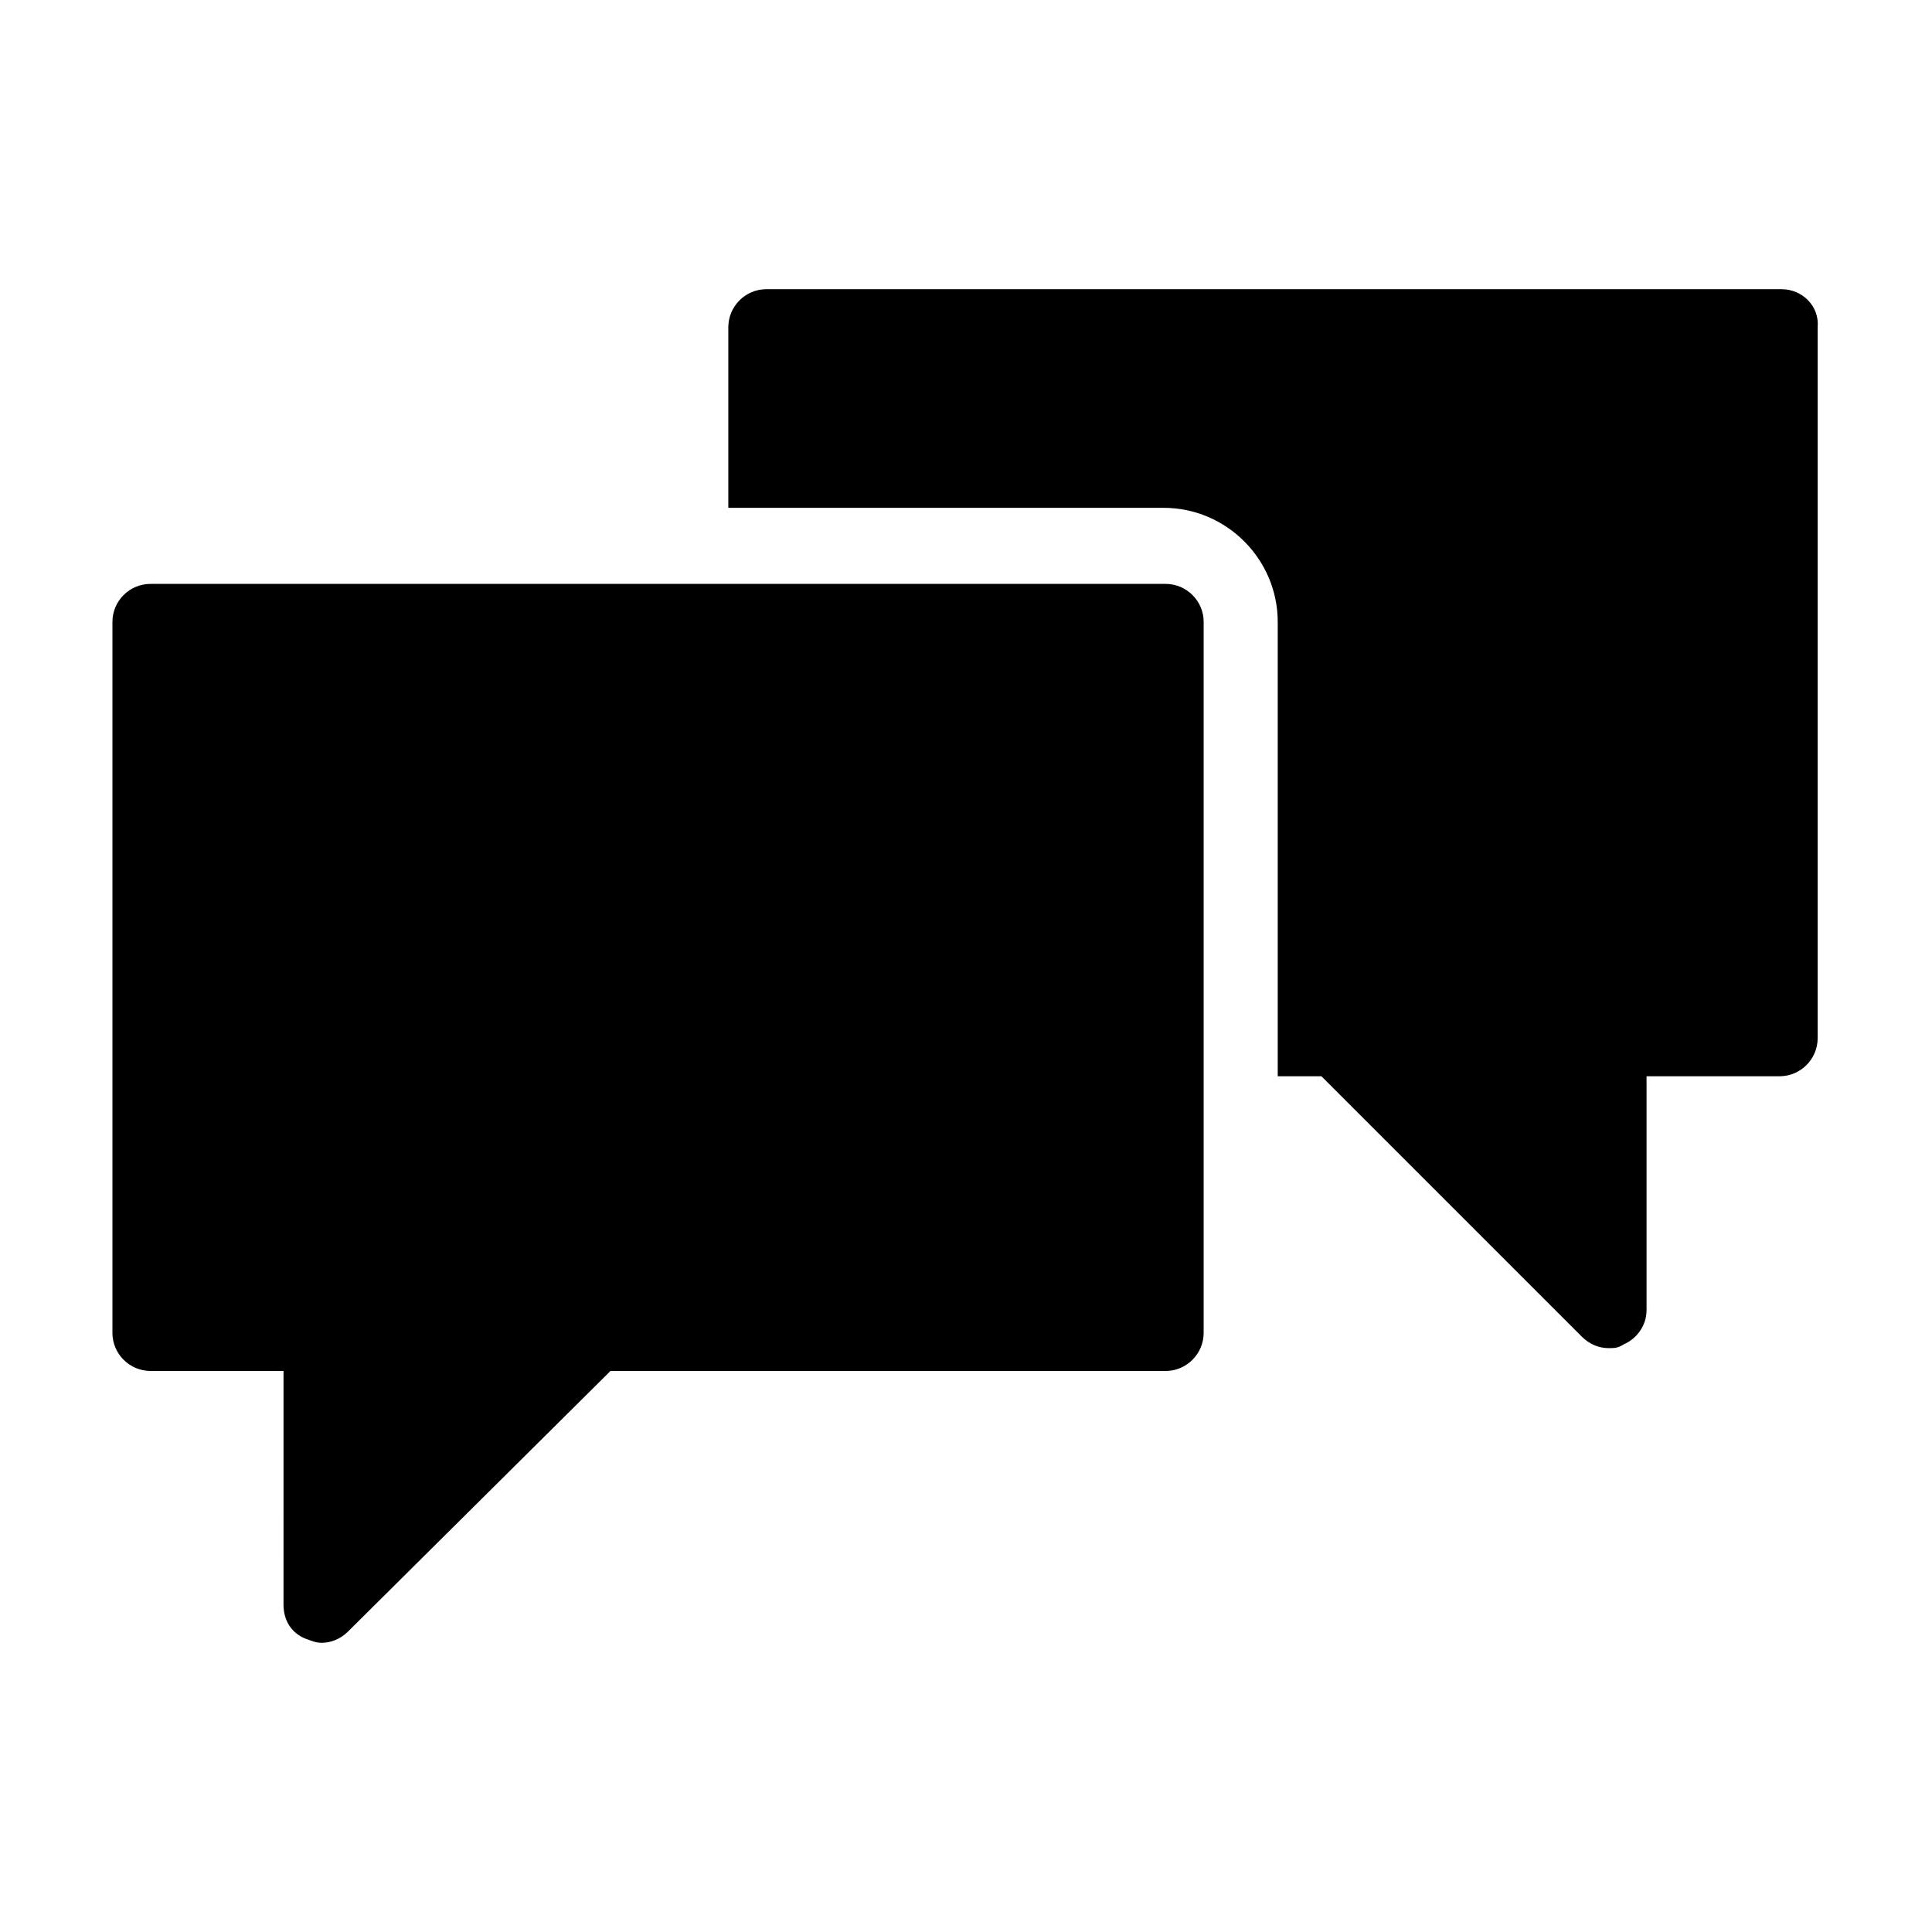
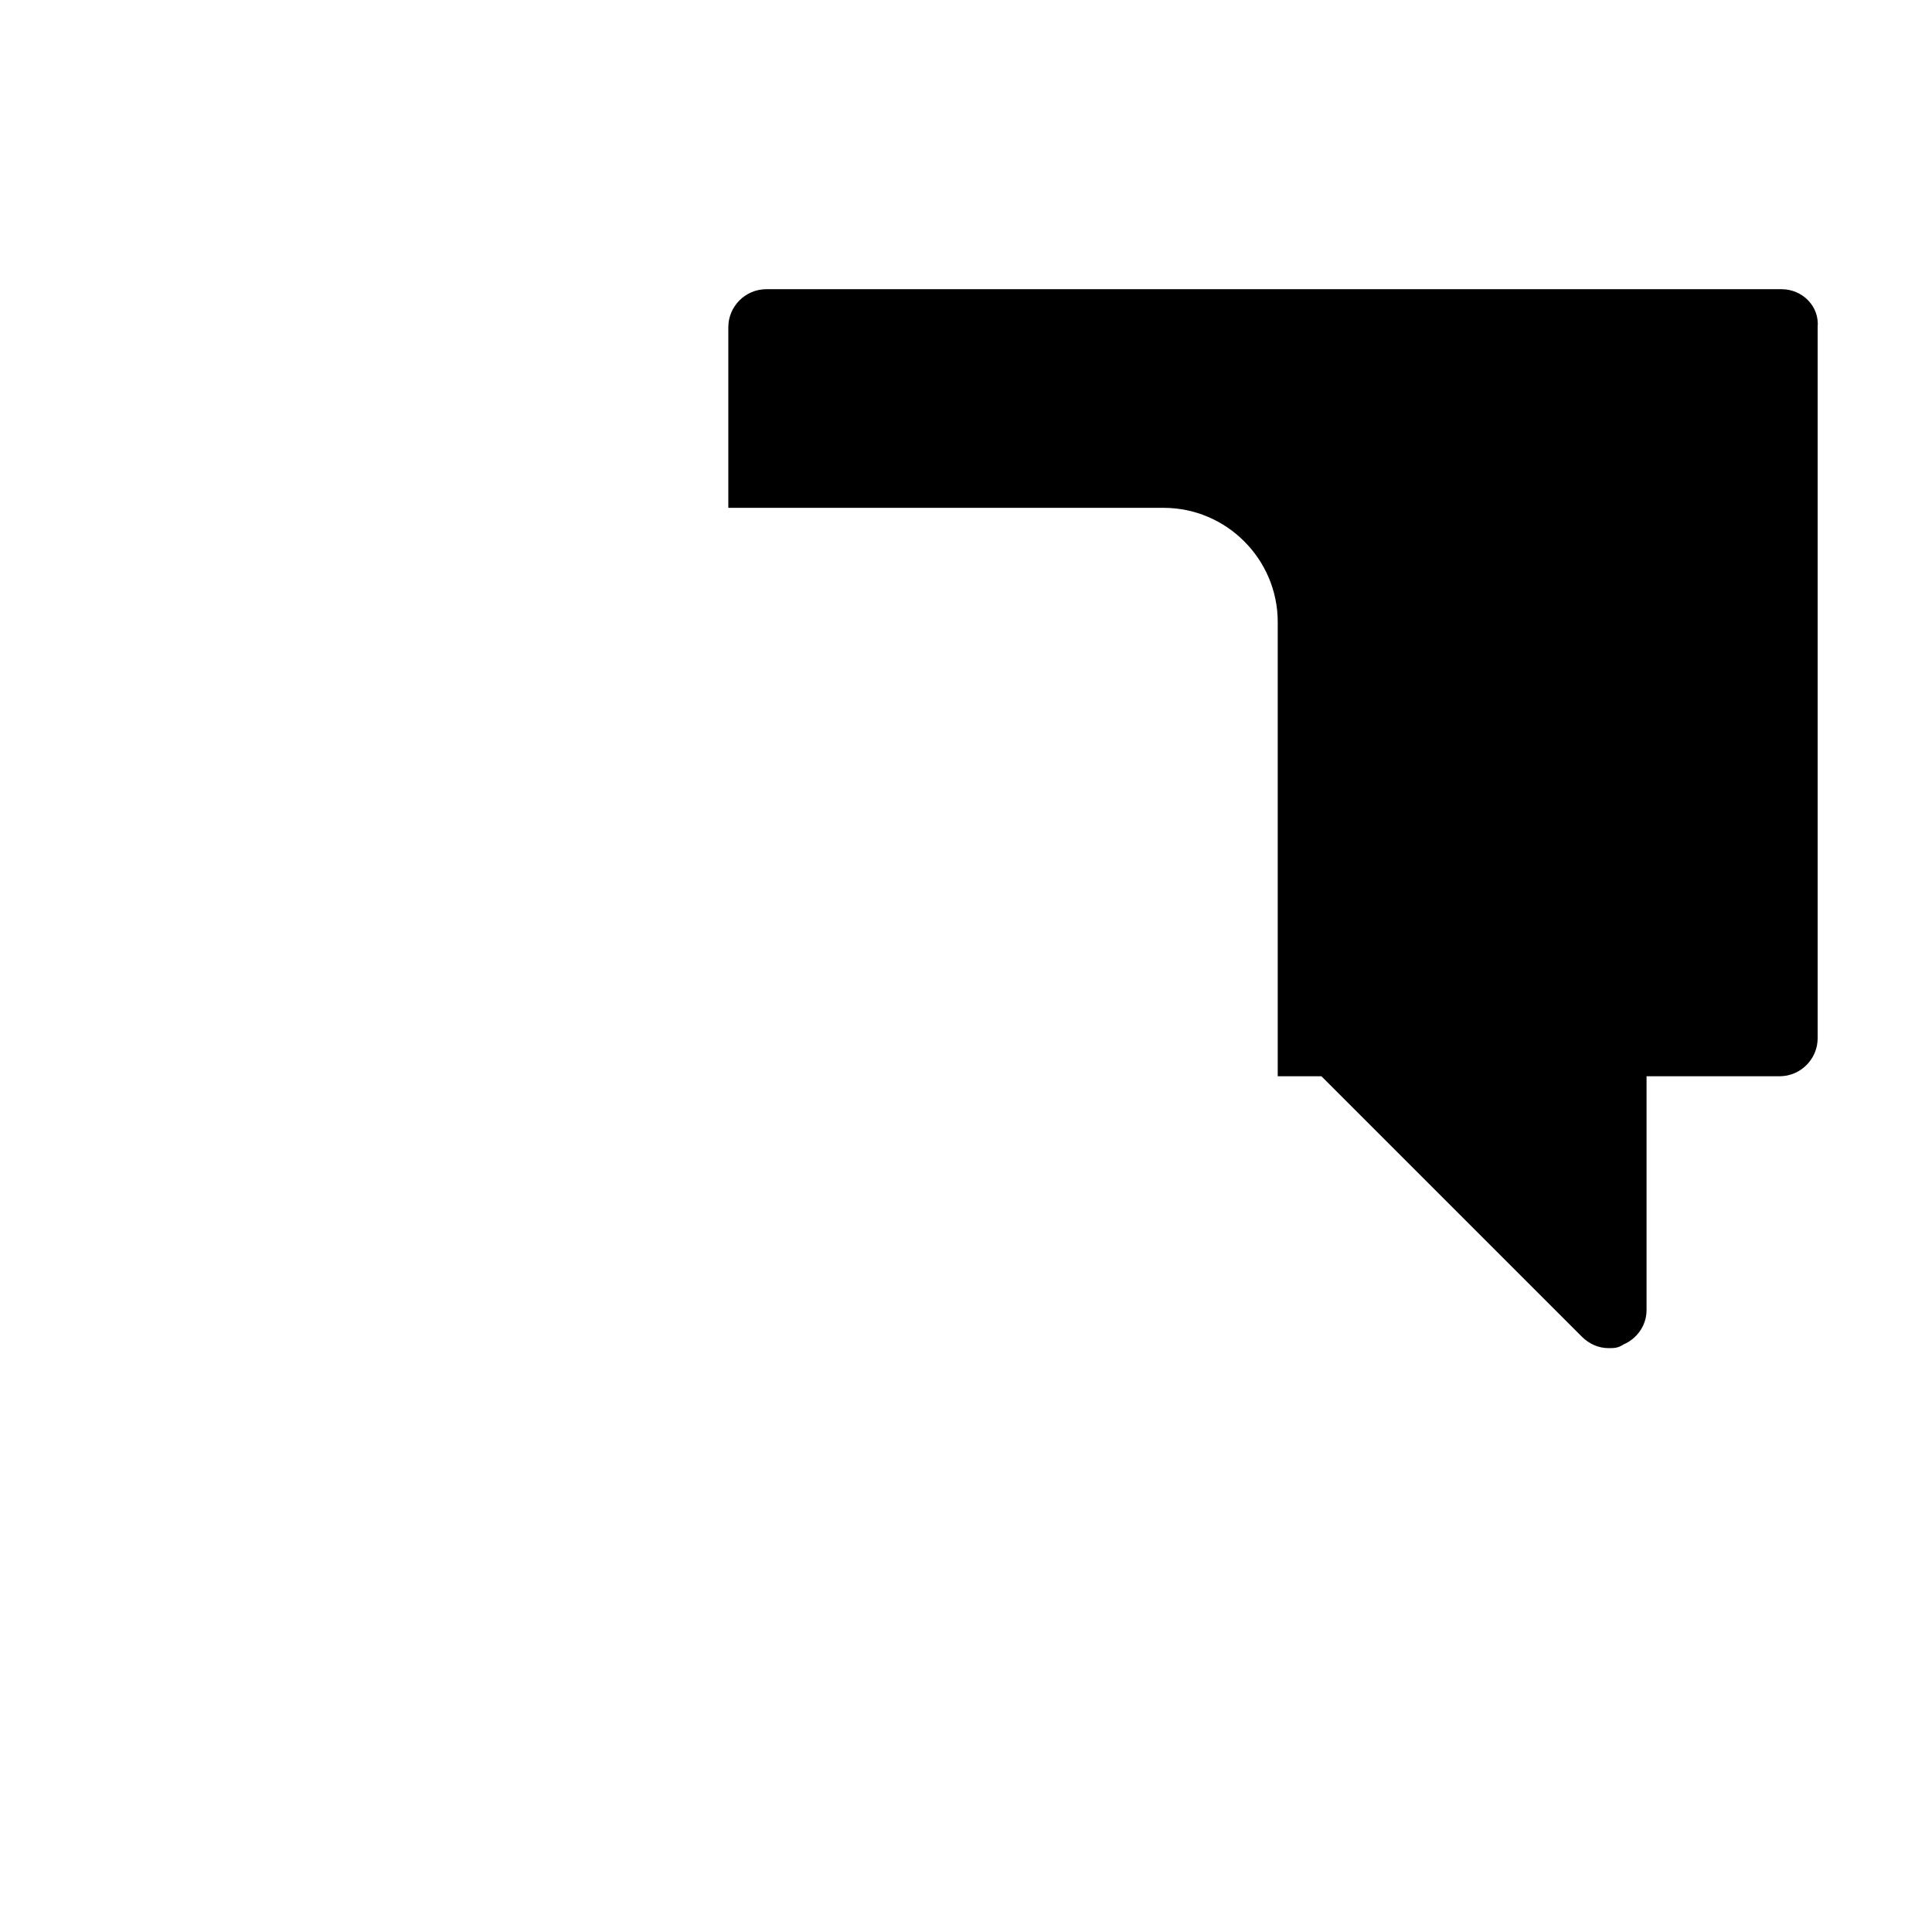
<svg xmlns="http://www.w3.org/2000/svg" fill="#000000" width="800px" height="800px" version="1.1" viewBox="144 144 512 512">
  <g>
    <path d="m616.13 220.64h-269.04c-5.543 0-10.078 4.535-10.078 10.078v47.863h115.37c16.625 0 30.23 13.602 30.23 30.23v120.41h11.586l69.023 69.023c2.016 2.016 4.535 3.023 7.055 3.023 1.512 0 2.519 0 4.031-1.008 3.527-1.512 6.047-5.039 6.047-9.07v-61.973h35.266c5.543 0 10.078-4.535 10.078-10.078v-188.42c0.504-5.543-4.031-10.078-9.574-10.078z" />
-     <path d="m462.98 308.81v188.43c0 5.543-4.535 10.078-10.078 10.078l-147.11-0.004-69.523 69.023c-2.016 2.016-4.535 3.023-7.055 3.023-1.512 0-2.519-0.504-4.031-1.008-4.031-1.512-6.047-5.039-6.047-9.07l0.004-61.969h-35.266c-5.543 0-10.078-4.535-10.078-10.078v-188.42c0-5.543 4.535-10.078 10.078-10.078h269.04c5.539 0.004 10.074 4.535 10.074 10.078z" />
  </g>
</svg>